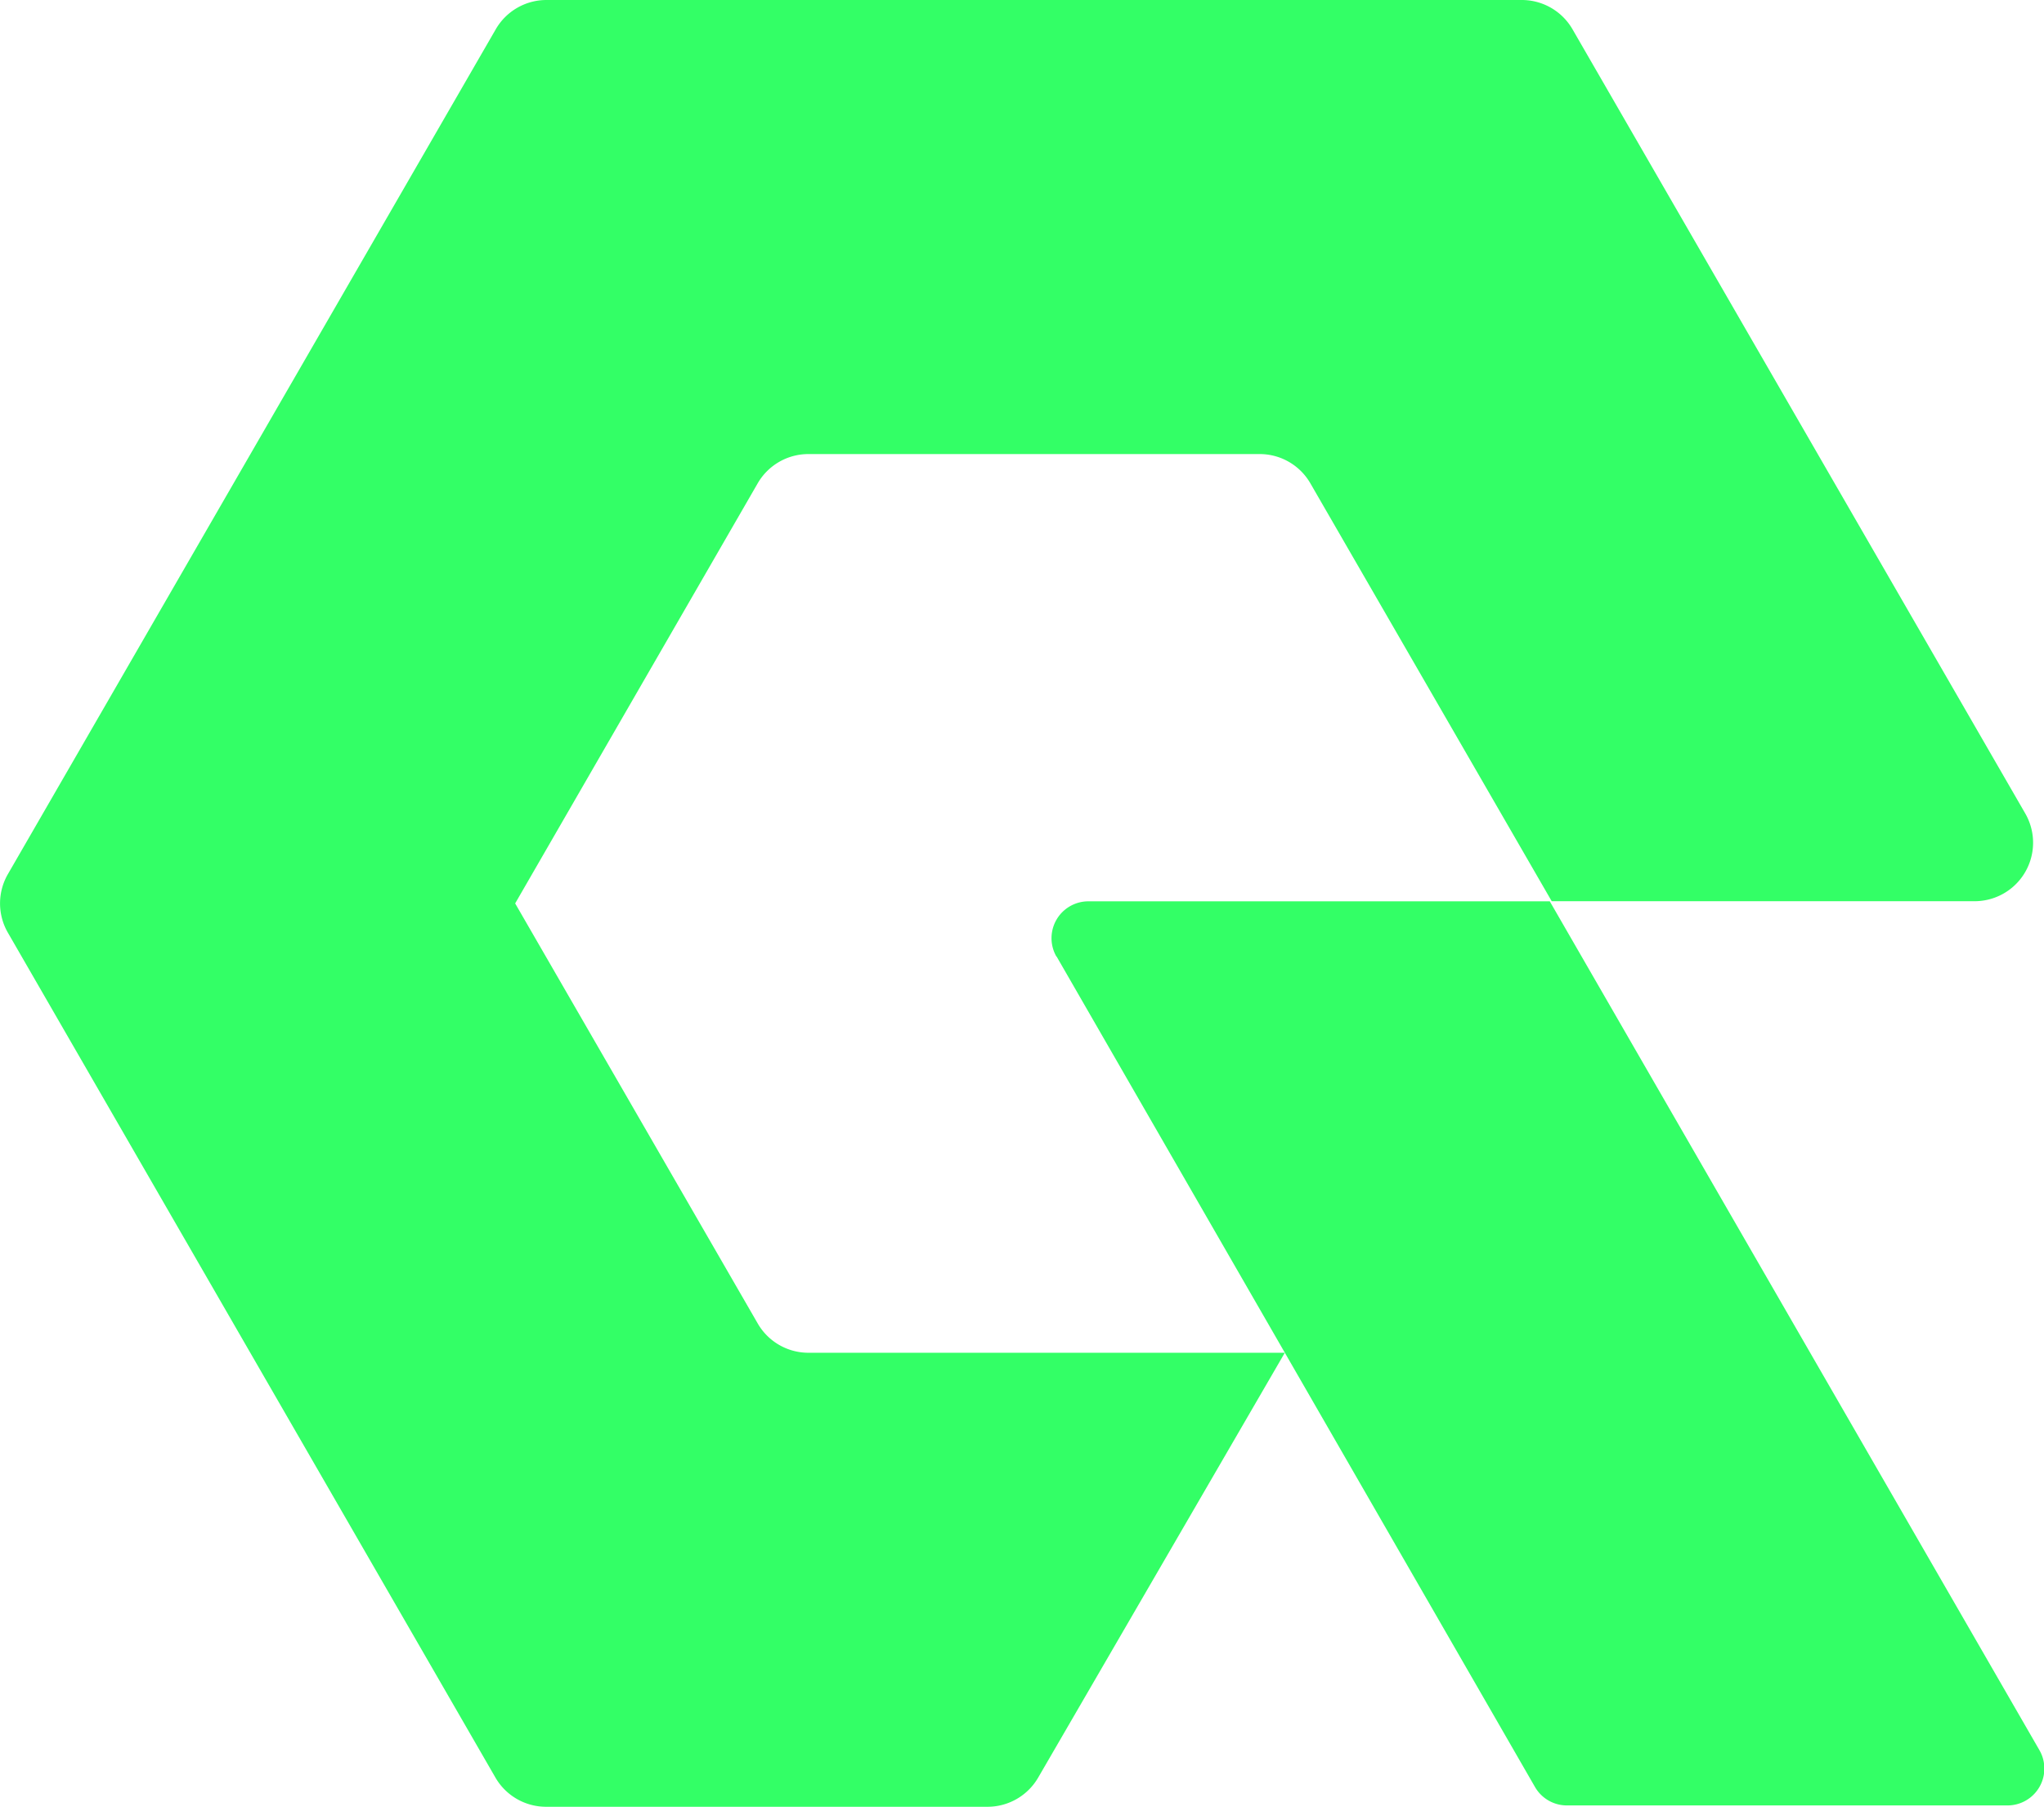
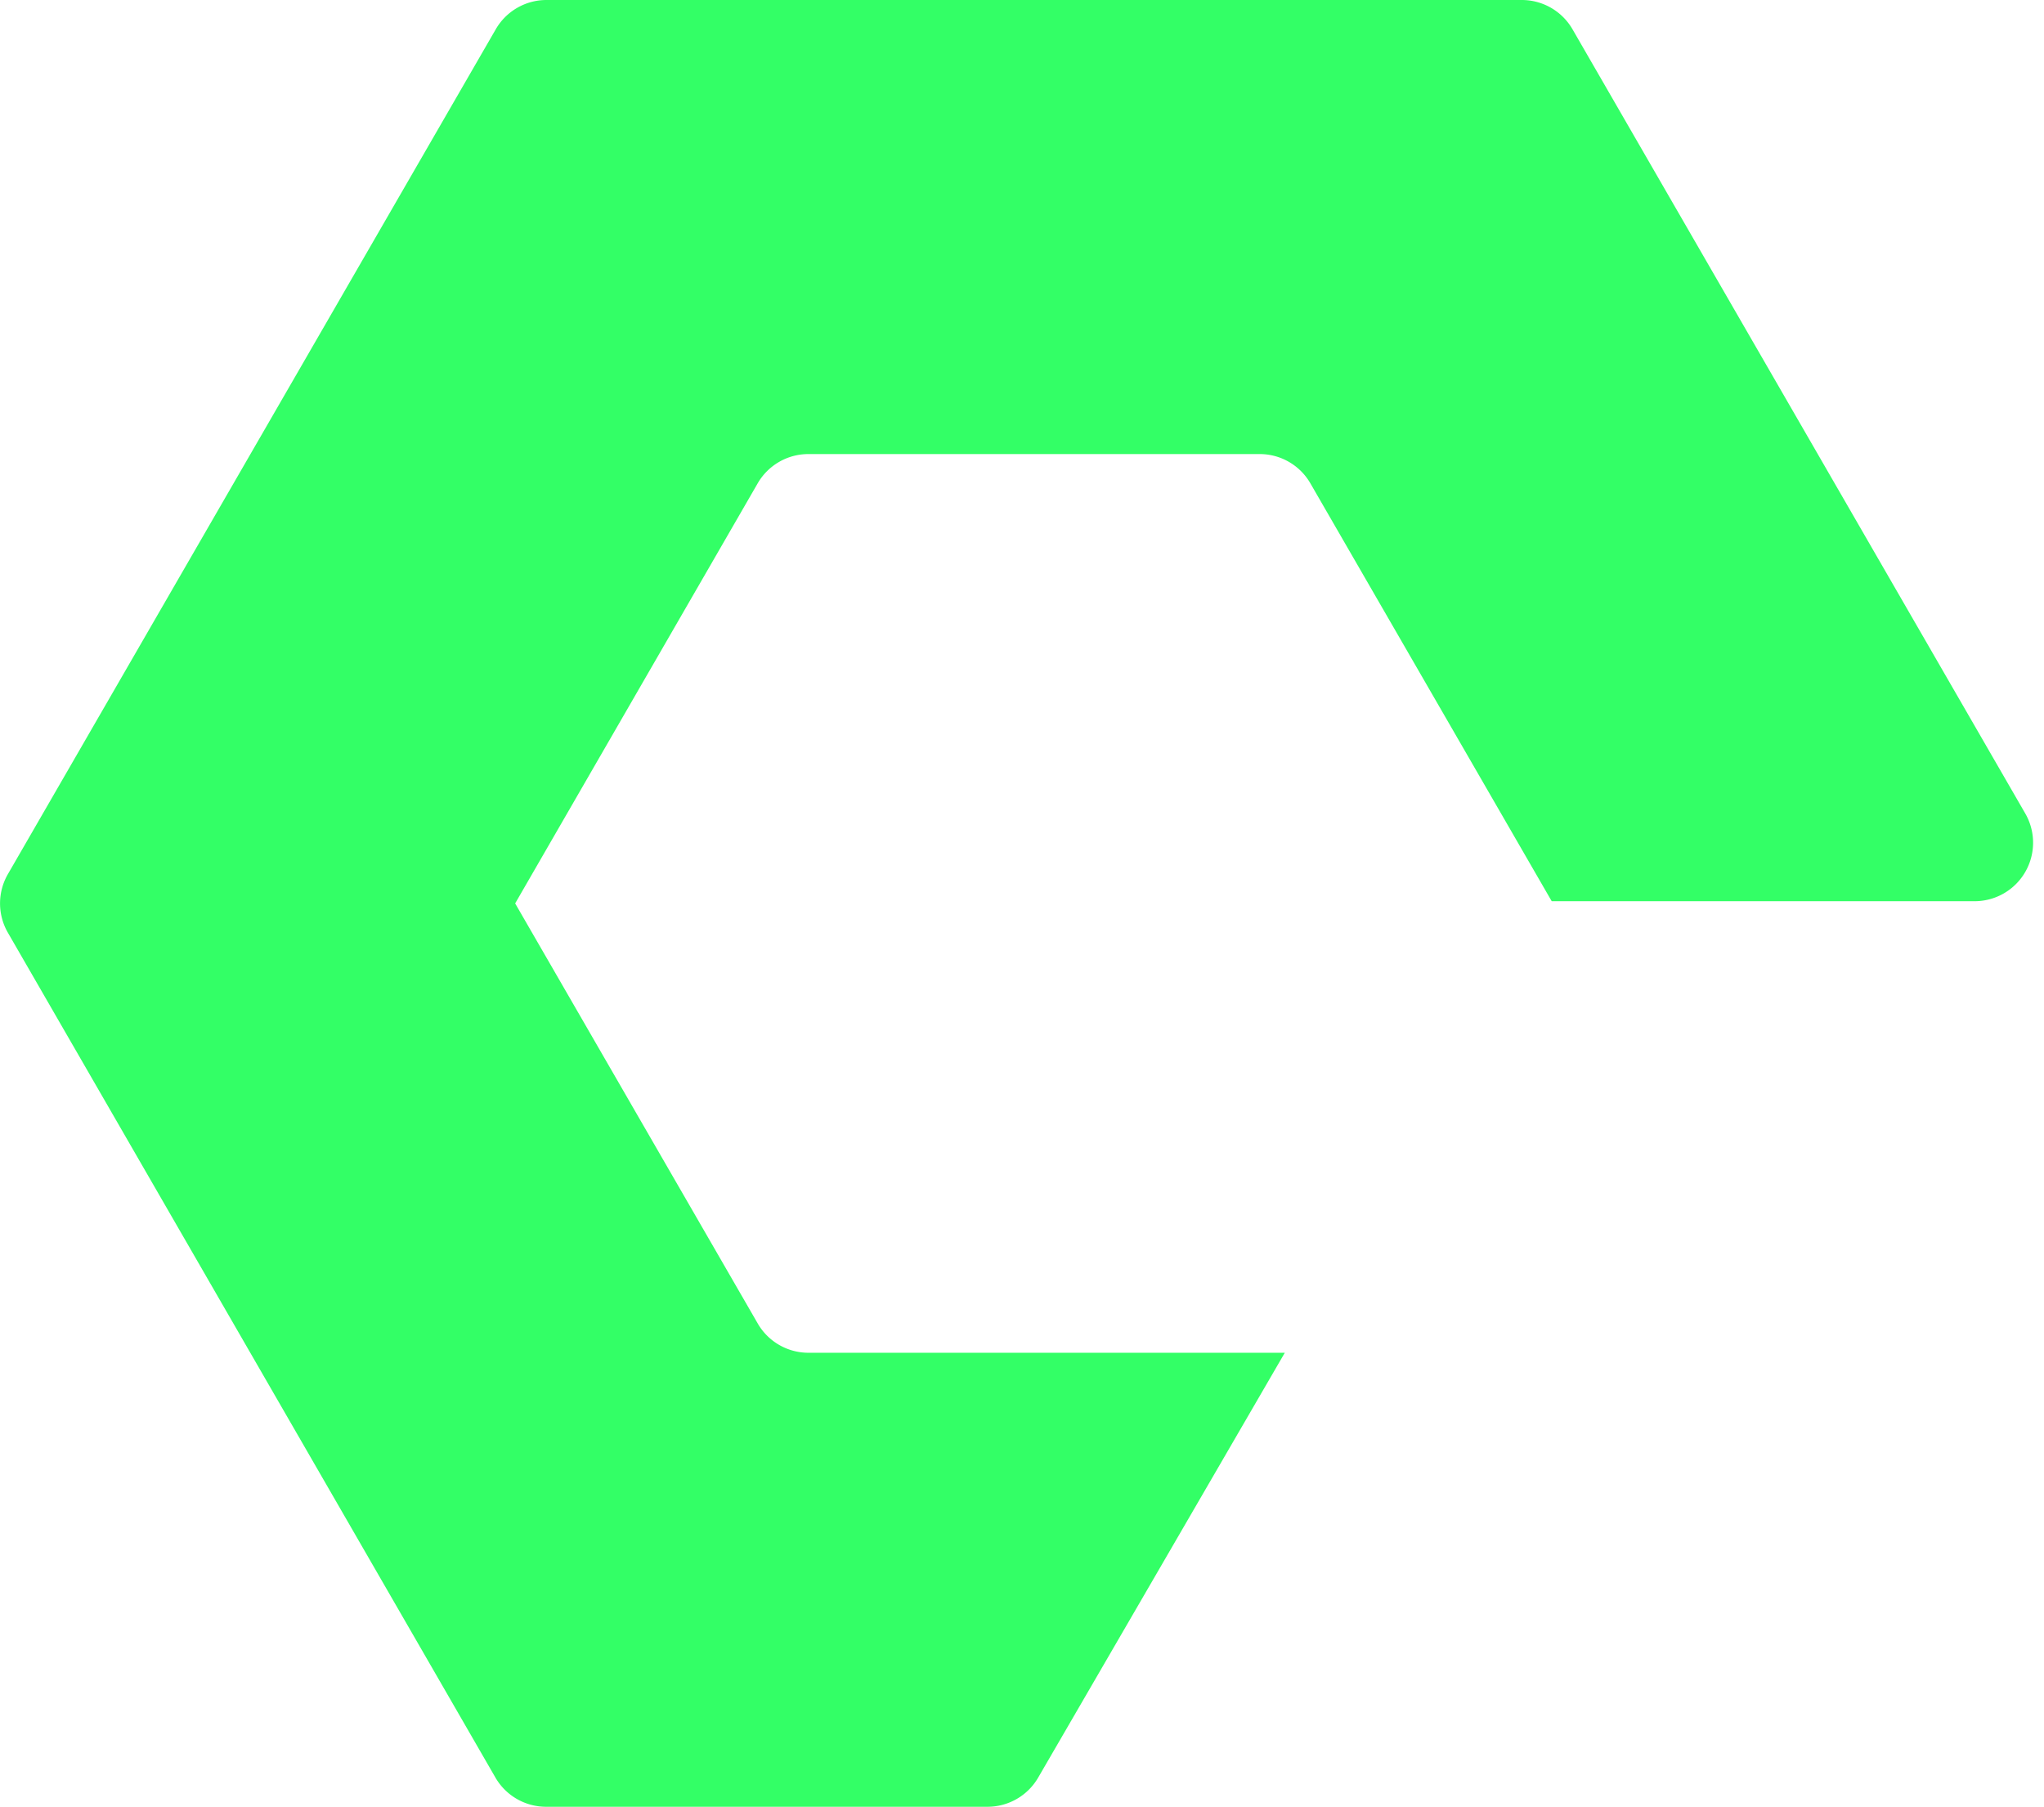
<svg xmlns="http://www.w3.org/2000/svg" width="38.153" height="33.724" viewBox="0 0 38.153 33.724">
  <g id="Group_49953" data-name="Group 49953" transform="translate(0 -0.907)">
    <path id="Path_33" data-name="Path 33" d="M23.982,29.587H15.09a1.092,1.092,0,0,1-.946-.546L9.616,21.2l4.527-7.841a1.092,1.092,0,0,1,.946-.546h8.424a1.092,1.092,0,0,1,.946.546l4.505,7.8h7.893a1.092,1.092,0,0,0,.946-1.638L29.352,4.884a1.093,1.093,0,0,0-.946-.546H10.2a1.093,1.093,0,0,0-.946.546L.147,20.654a1.093,1.093,0,0,0,0,1.092l9.1,15.769a1.093,1.093,0,0,0,.946.546h8.24a1.093,1.093,0,0,0,.945-.544Z" transform="translate(0 -3.431)" fill="#3f6" />
-     <path id="Path_34" data-name="Path 34" d="M93.995,85.846l8.929,15.5a.688.688,0,0,0,.6.344h8.216a.688.688,0,0,0,.6-1.031L103.2,84.815H94.591a.688.688,0,0,0-.6,1.031" transform="translate(-74.272 -67.085)" fill="#3f6" />
  </g>
</svg>